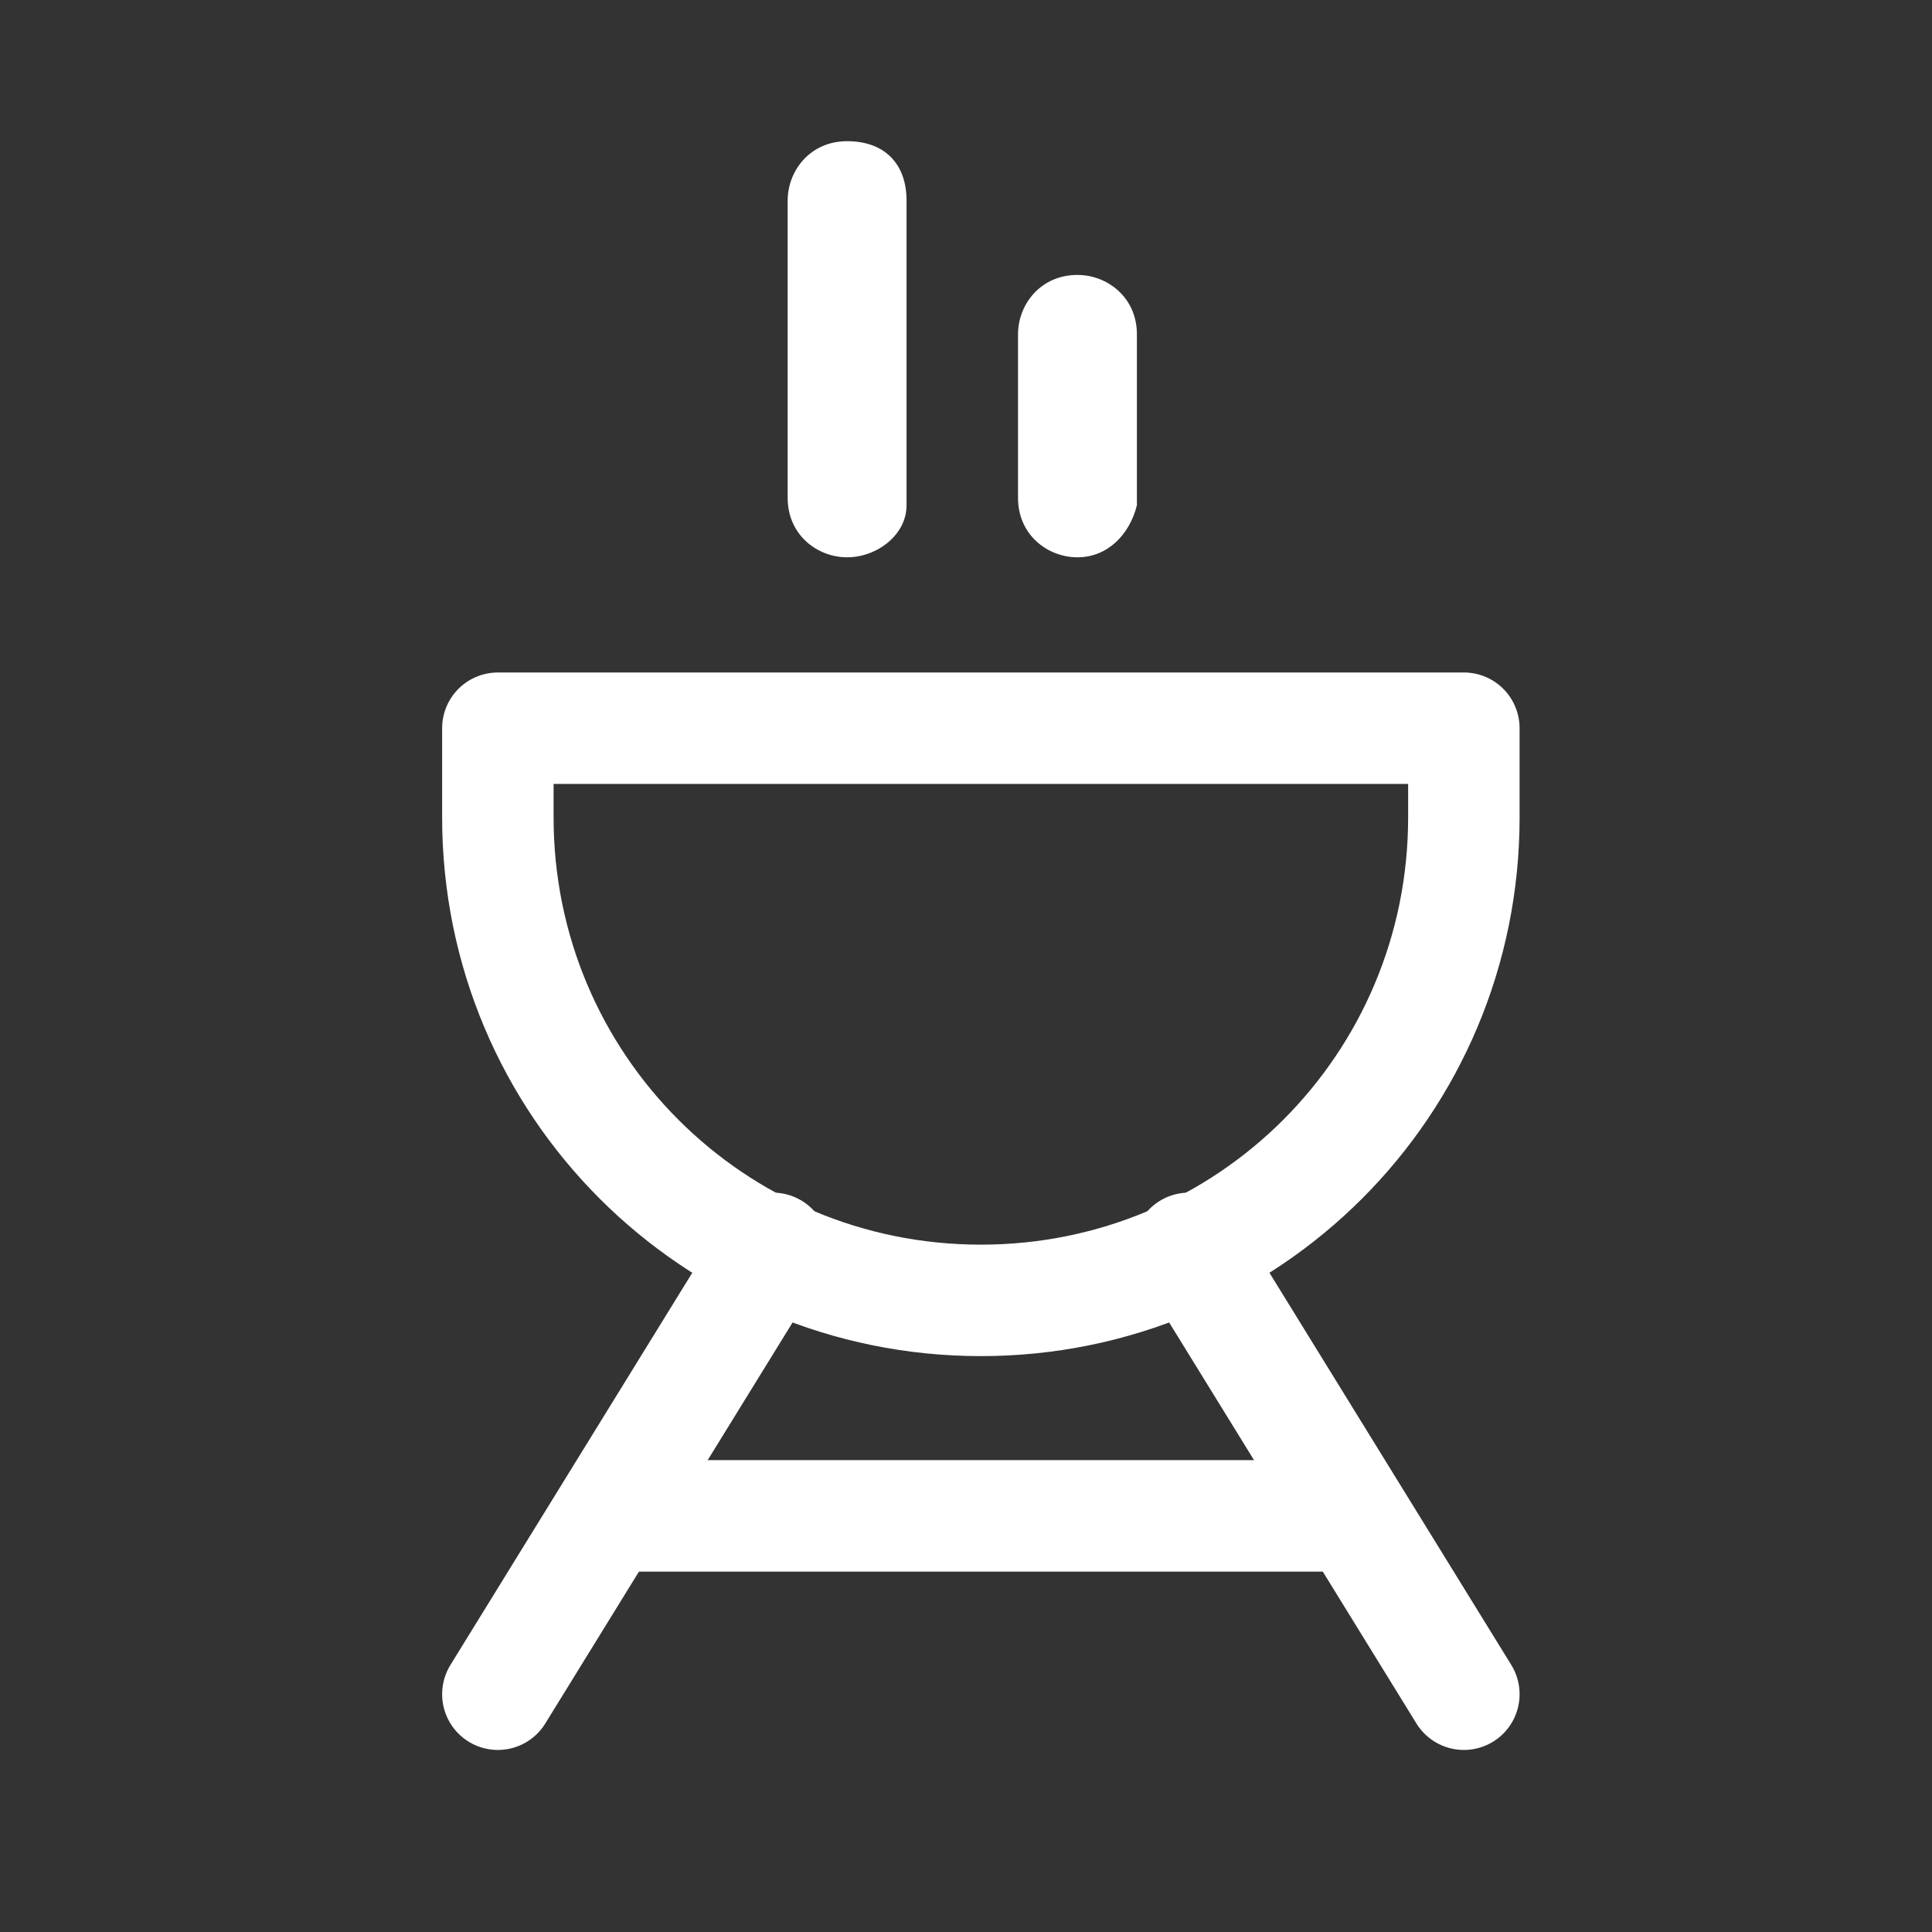
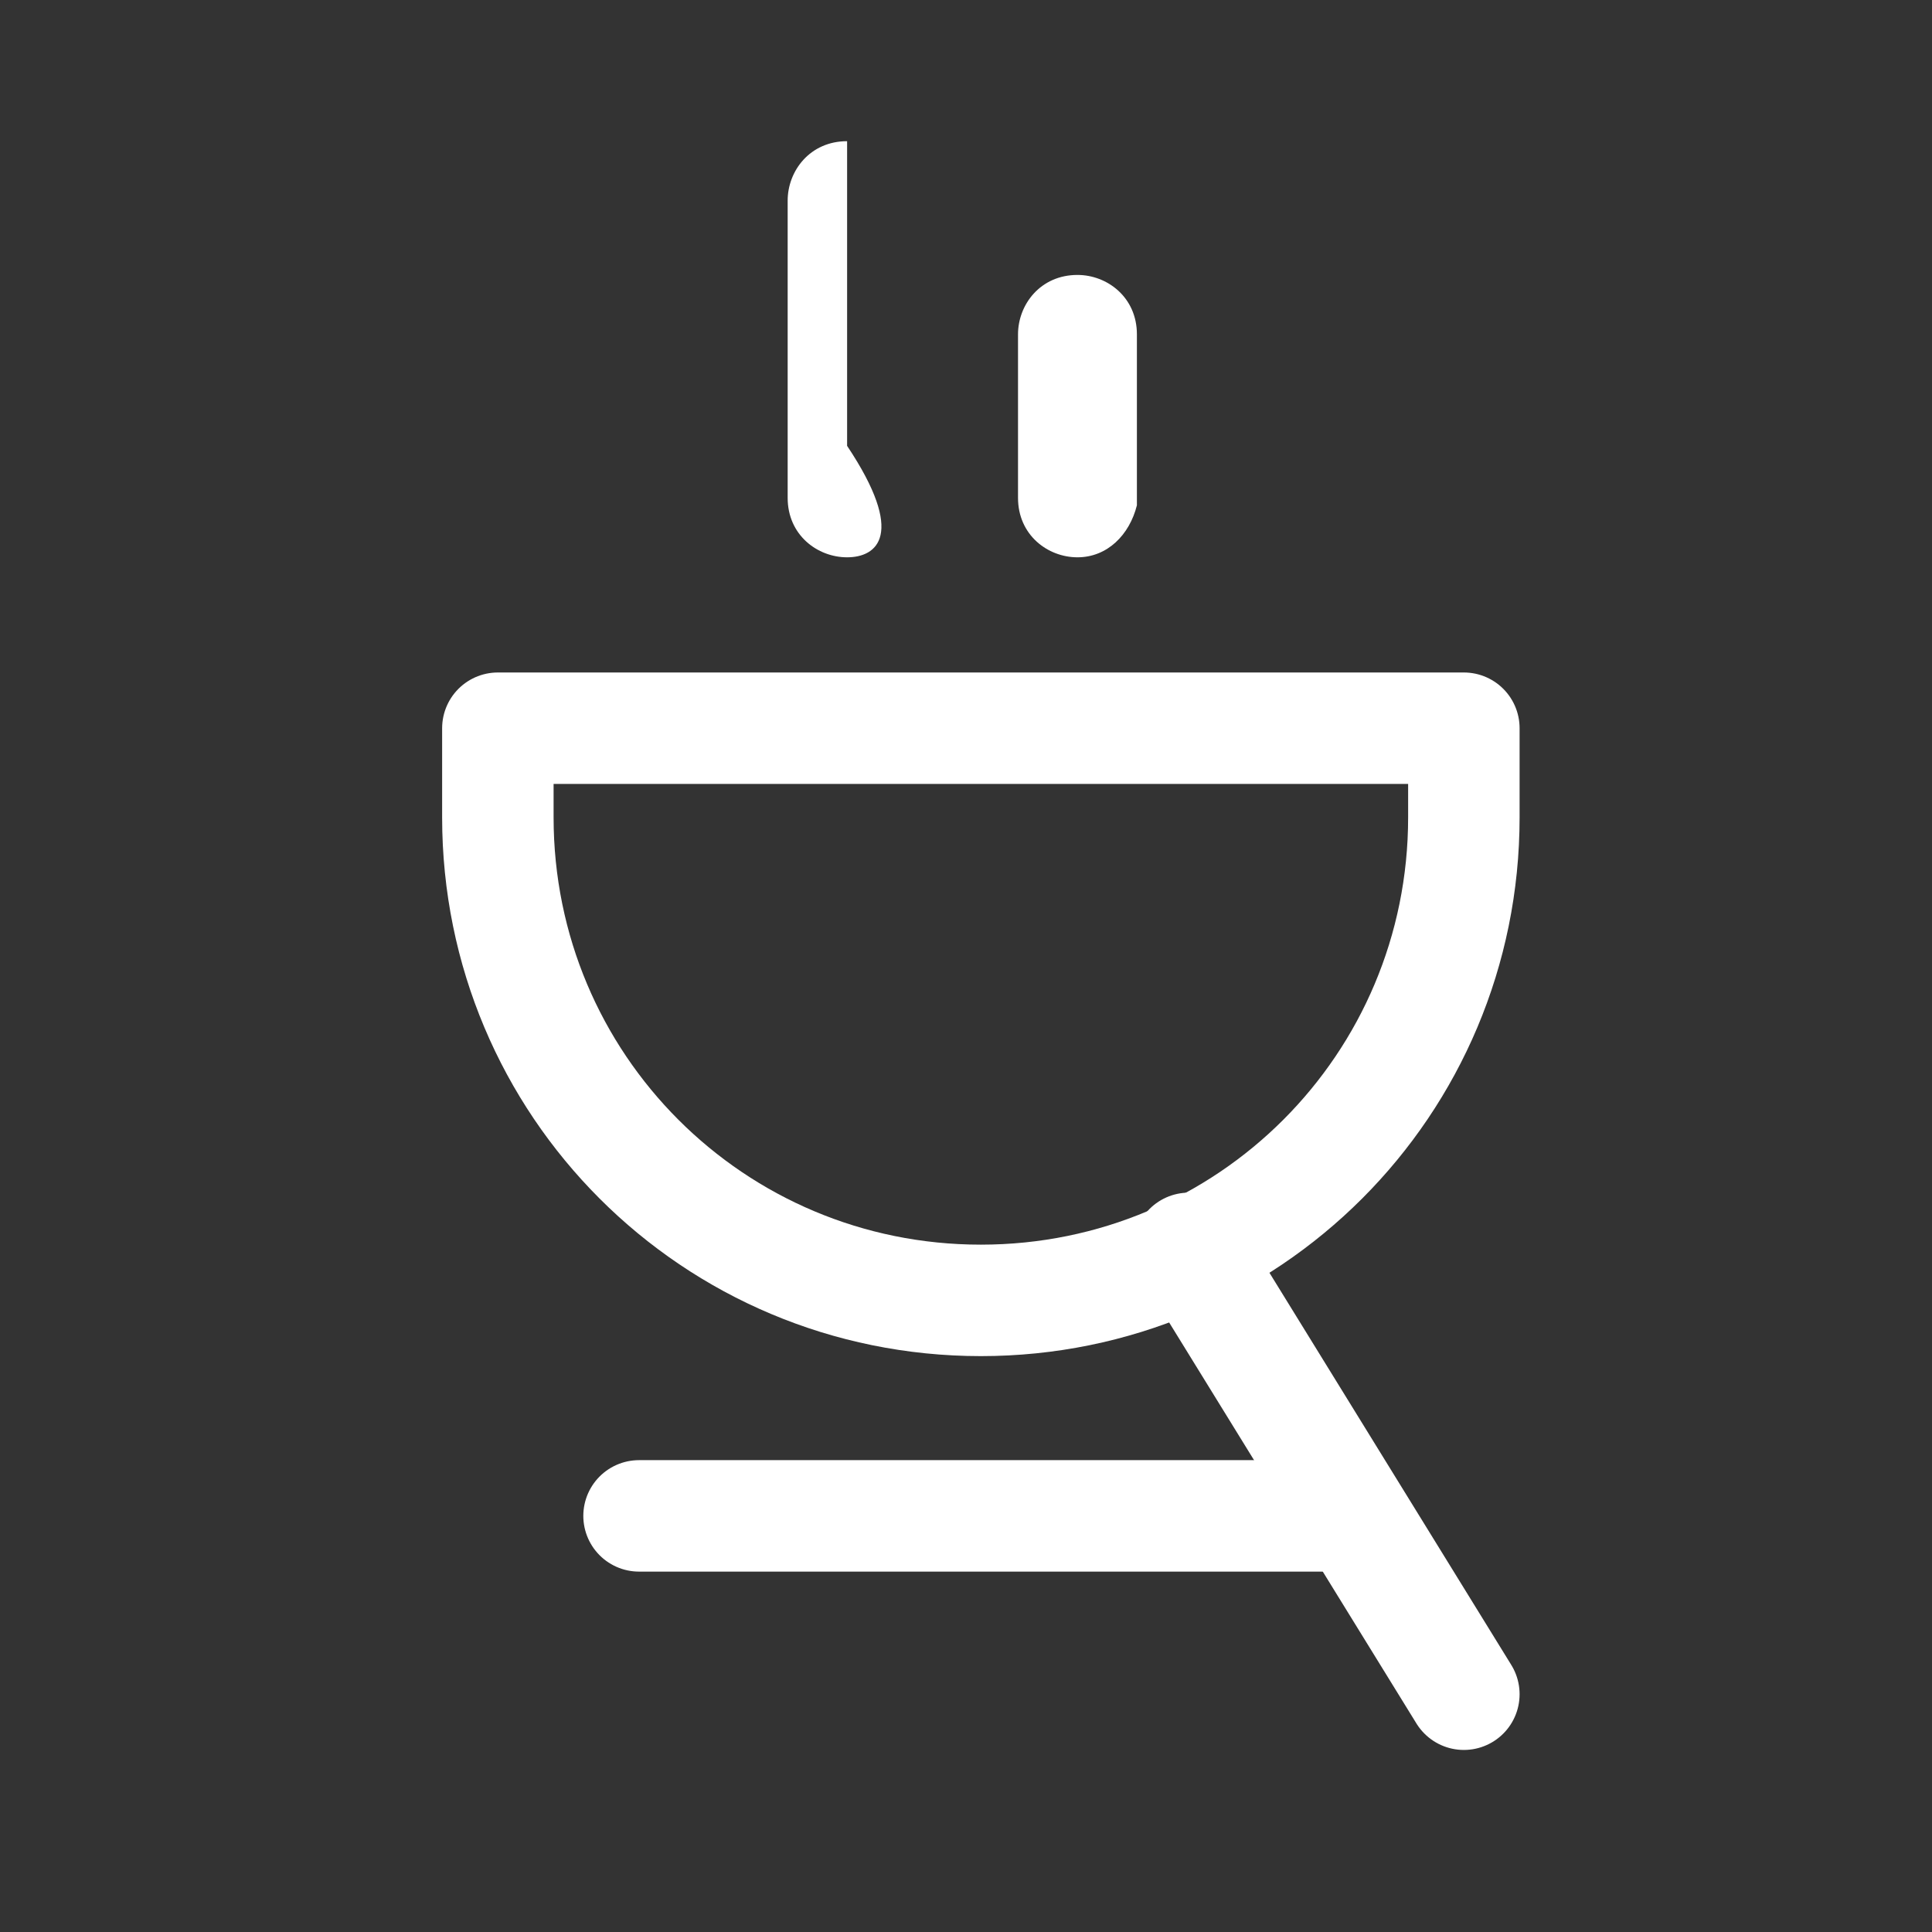
<svg xmlns="http://www.w3.org/2000/svg" version="1.1" id="Layer_1" x="0px" y="0px" viewBox="0 0 26 26" style="enable-background:new 0 0 26 26;" xml:space="preserve">
  <rect x="0" y="0" width="26" height="26" fill="#333333" stroke="none" />
  <style type="text/css">
	.st0{fill-rule:evenodd;clip-rule:evenodd;fill:#FFFFFF;}
	.st1{fill:none;stroke:#FFFFFF;stroke-width:1.5;stroke-linecap:round;stroke-linejoin:round;stroke-miterlimit:10;}
</style>
  <g id="BBQ">
    <path class="st0" d="M14.5,7.5c-0.4,0-0.8-0.3-0.8-0.8V4.5c0-0.4,0.3-0.8,0.8-0.8c0.4,0,0.8,0.3,0.8,0.8v2.3   C15.2,7.2,14.9,7.5,14.5,7.5L14.5,7.5L14.5,7.5z" />
-     <path class="st0" d="M11.4,7.5c-0.4,0-0.8-0.3-0.8-0.8V2.7c0-0.4,0.3-0.8,0.8-0.8s0.8,0.3,0.8,0.8v4.1C12.2,7.2,11.8,7.5,11.4,7.5   L11.4,7.5L11.4,7.5z" />
+     <path class="st0" d="M11.4,7.5c-0.4,0-0.8-0.3-0.8-0.8V2.7c0-0.4,0.3-0.8,0.8-0.8v4.1C12.2,7.2,11.8,7.5,11.4,7.5   L11.4,7.5L11.4,7.5z" />
    <path class="st1" d="M6.7,9.8h13V11c0,3.6-2.9,6.5-6.5,6.5S6.7,14.6,6.7,11V9.8z" />
-     <line class="st1" x1="10.4" y1="16.8" x2="6.7" y2="22.8" />
    <line class="st1" x1="19.7" y1="22.8" x2="16" y2="16.8" />
    <line class="st1" x1="8.6" y1="20.4" x2="17.8" y2="20.4" />
  </g>
</svg>